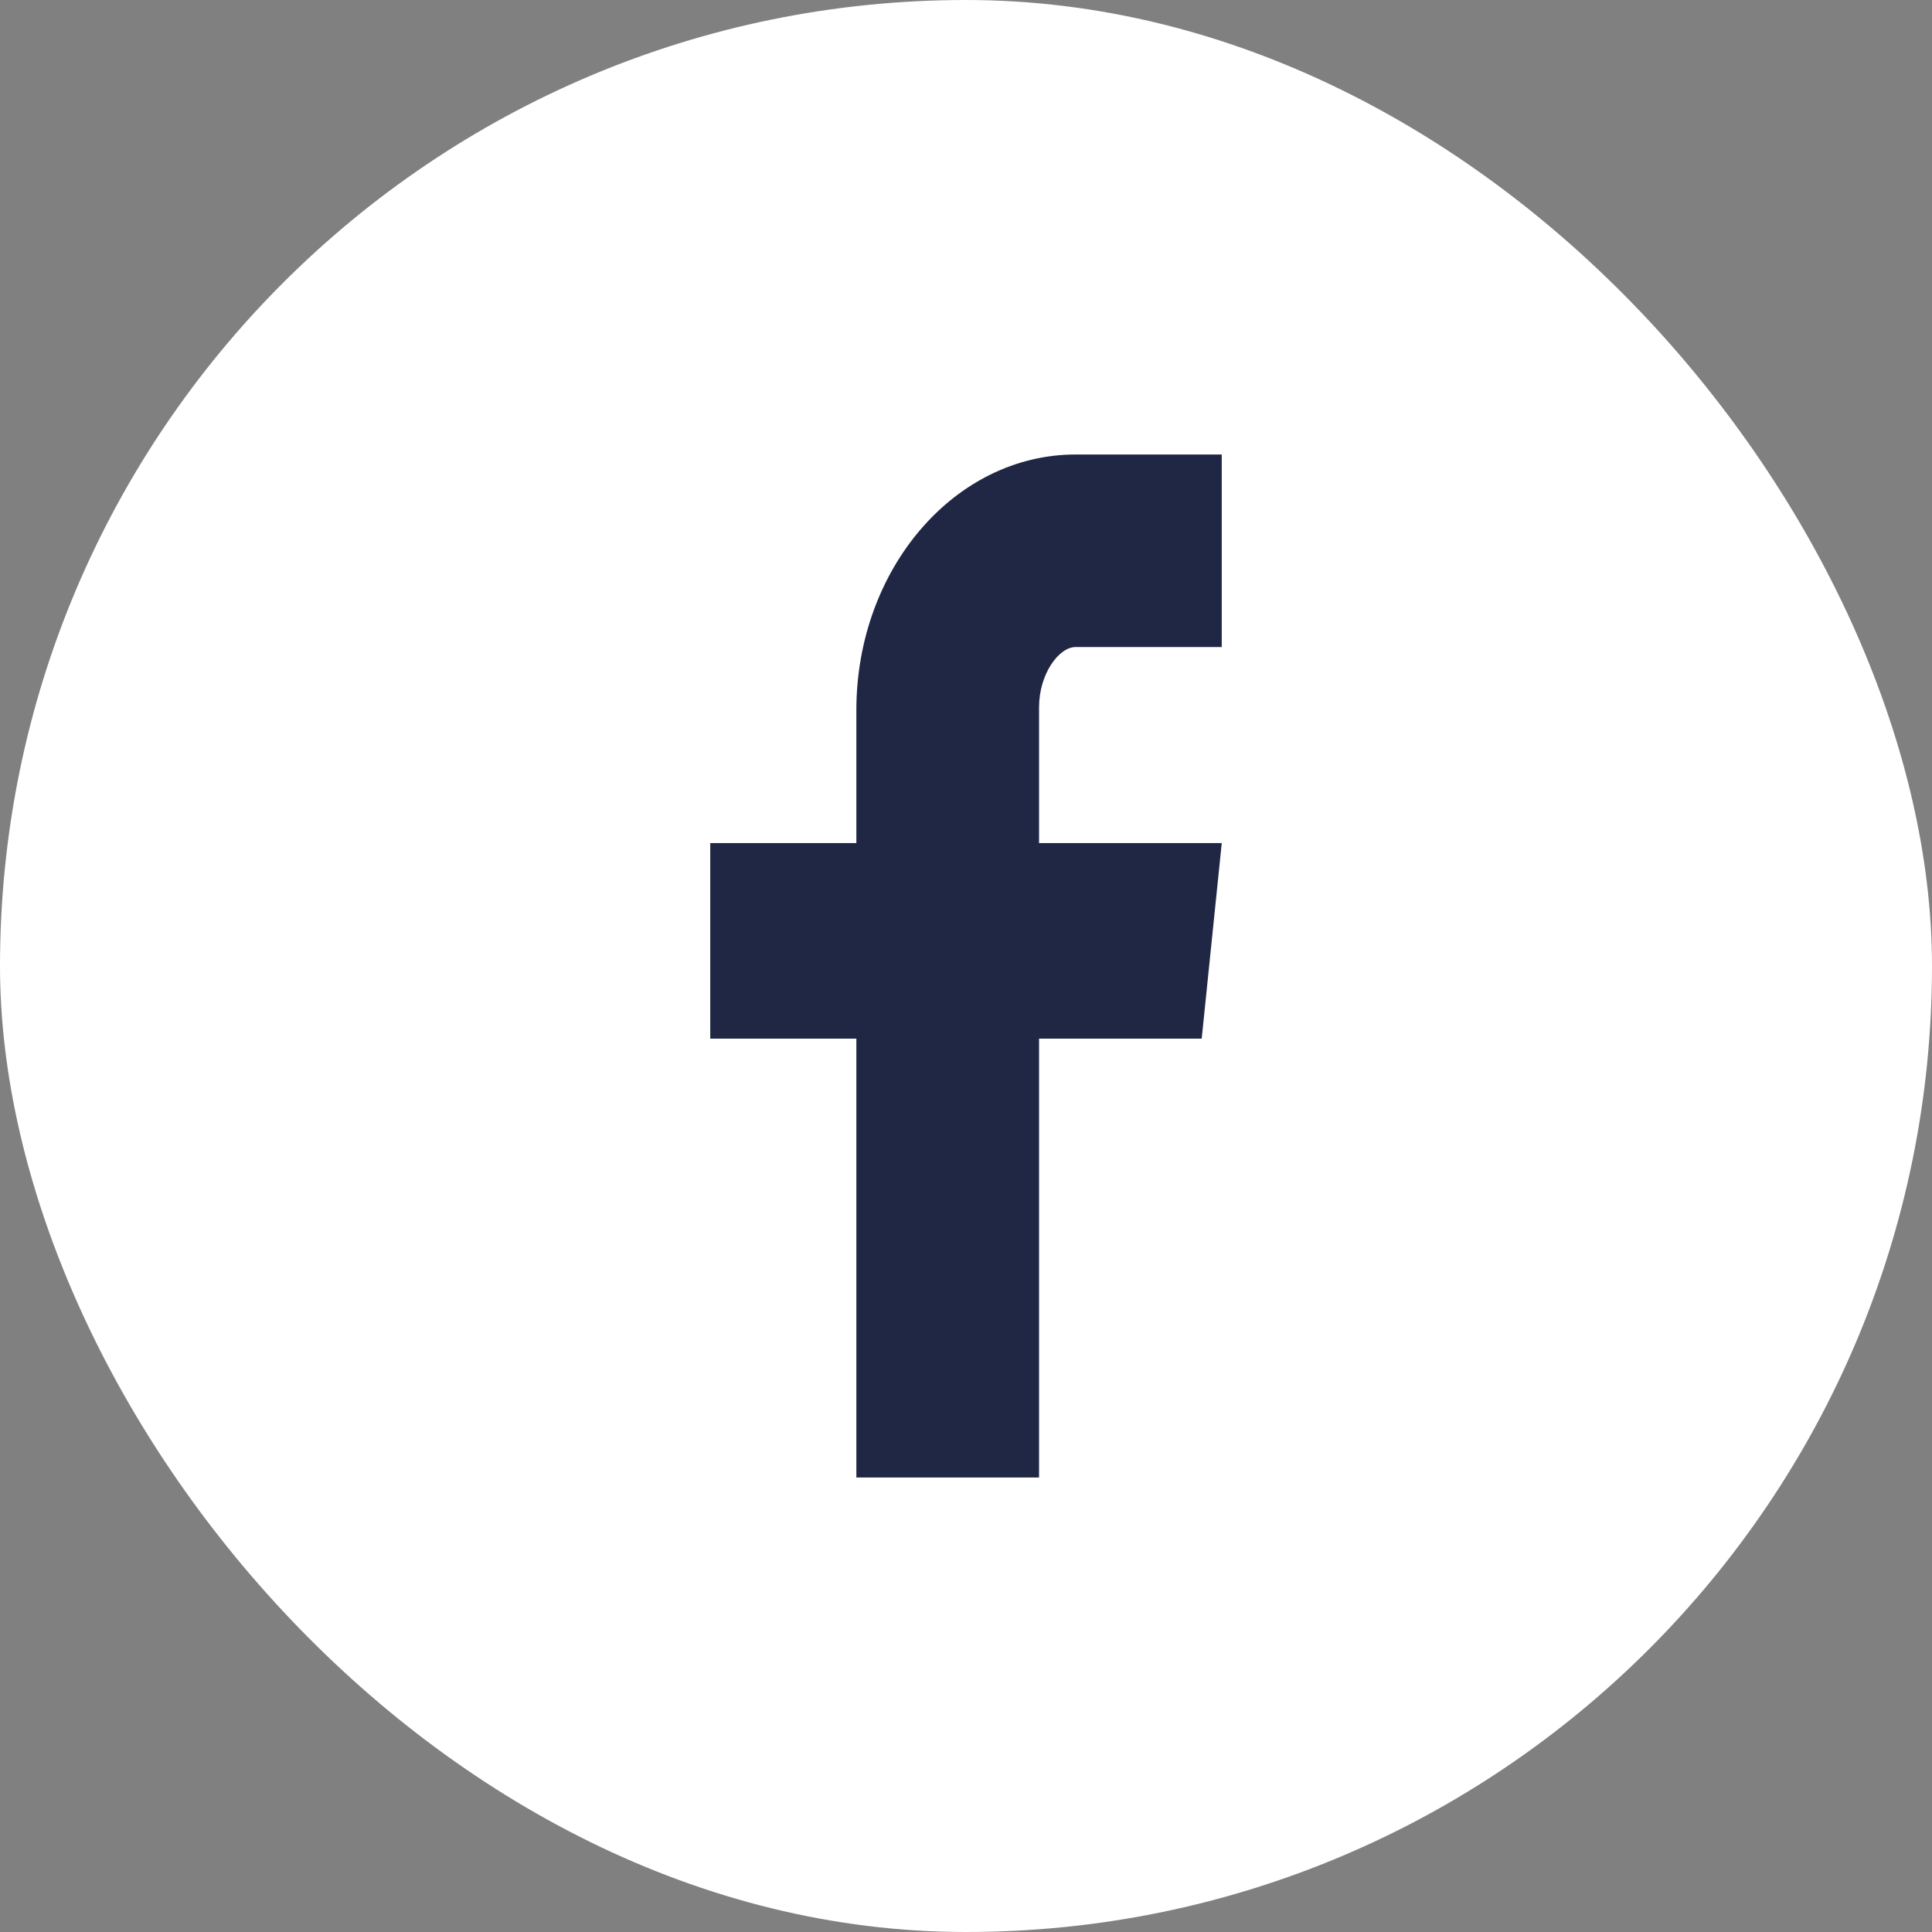
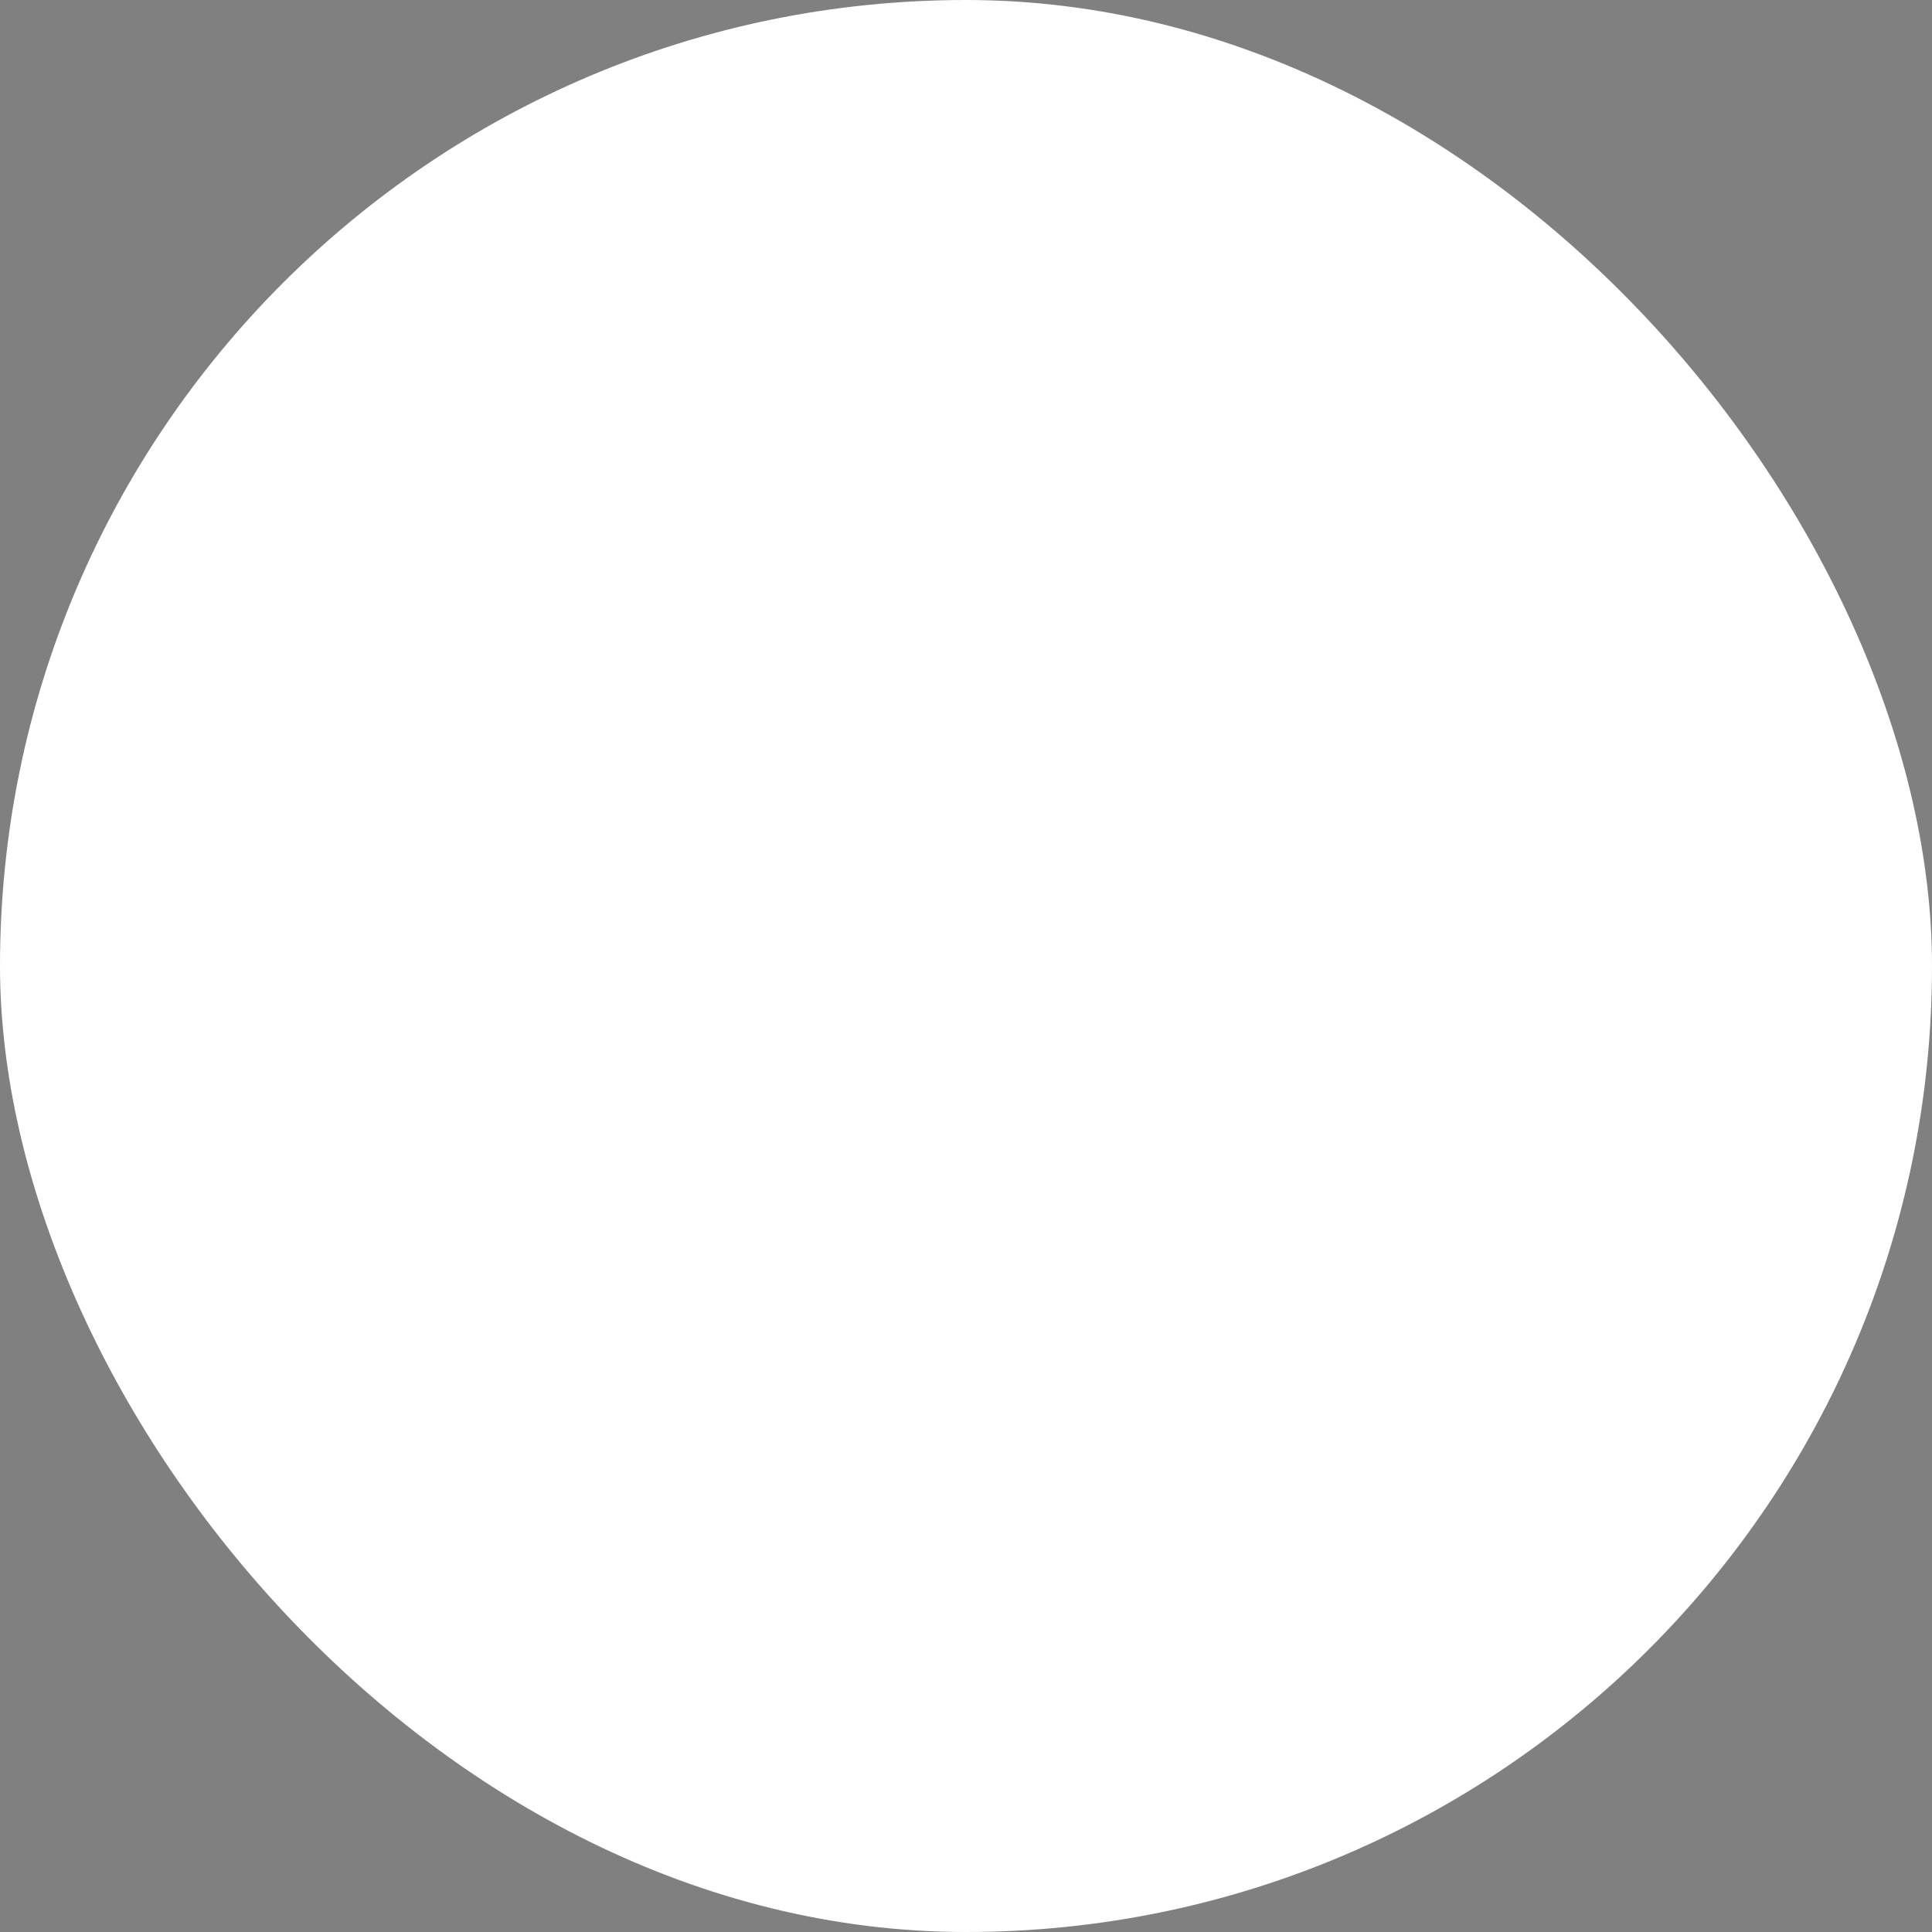
<svg xmlns="http://www.w3.org/2000/svg" width="32" height="32" viewBox="0 0 32 32" fill="none">
  <rect x="0" y="0" width="32" height="32" fill="#808080" stroke="none" />
  <rect width="32" height="32" rx="16" fill="white" />
-   <path fill-rule="evenodd" clip-rule="evenodd" d="M17.21 24.472H14.184V17.203H11.764V13.964H14.184V11.764C14.184 9.422 15.814 7.528 17.816 7.528H20.236V10.717H17.816C17.536 10.717 17.21 11.166 17.21 11.714V13.964H20.236L19.904 17.203H17.21V24.472Z" fill="#1F2744" />
</svg>